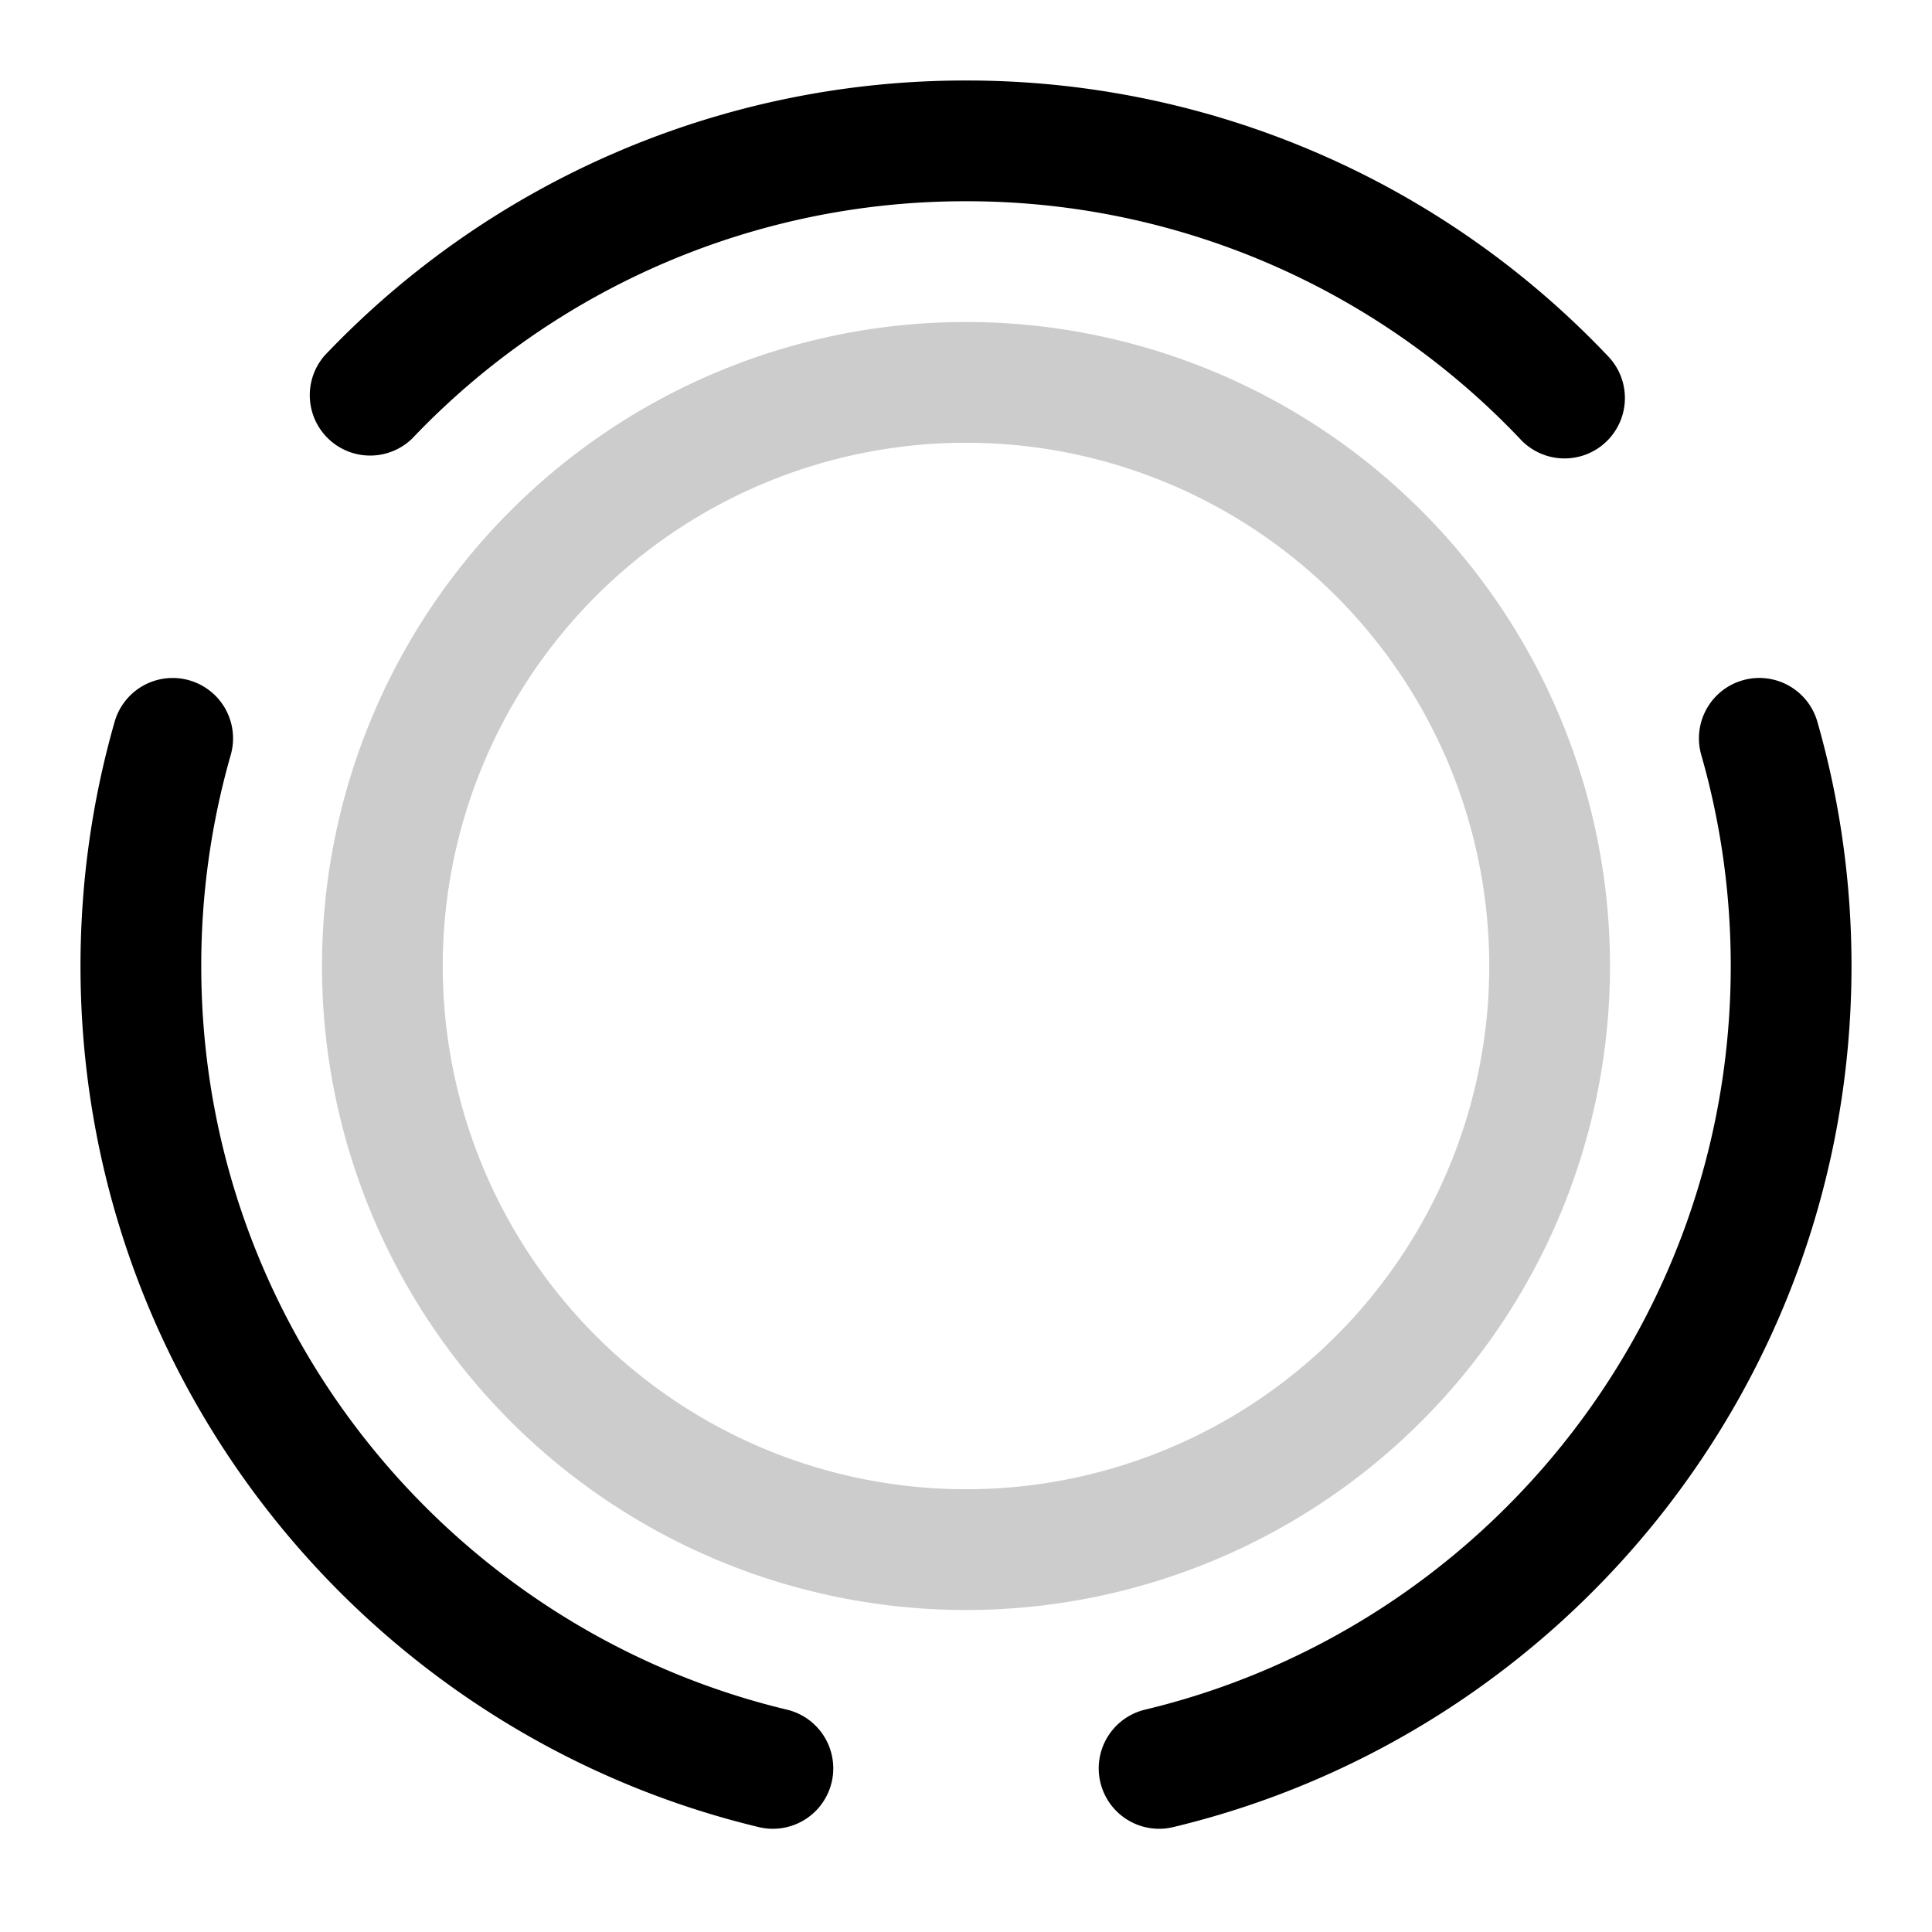
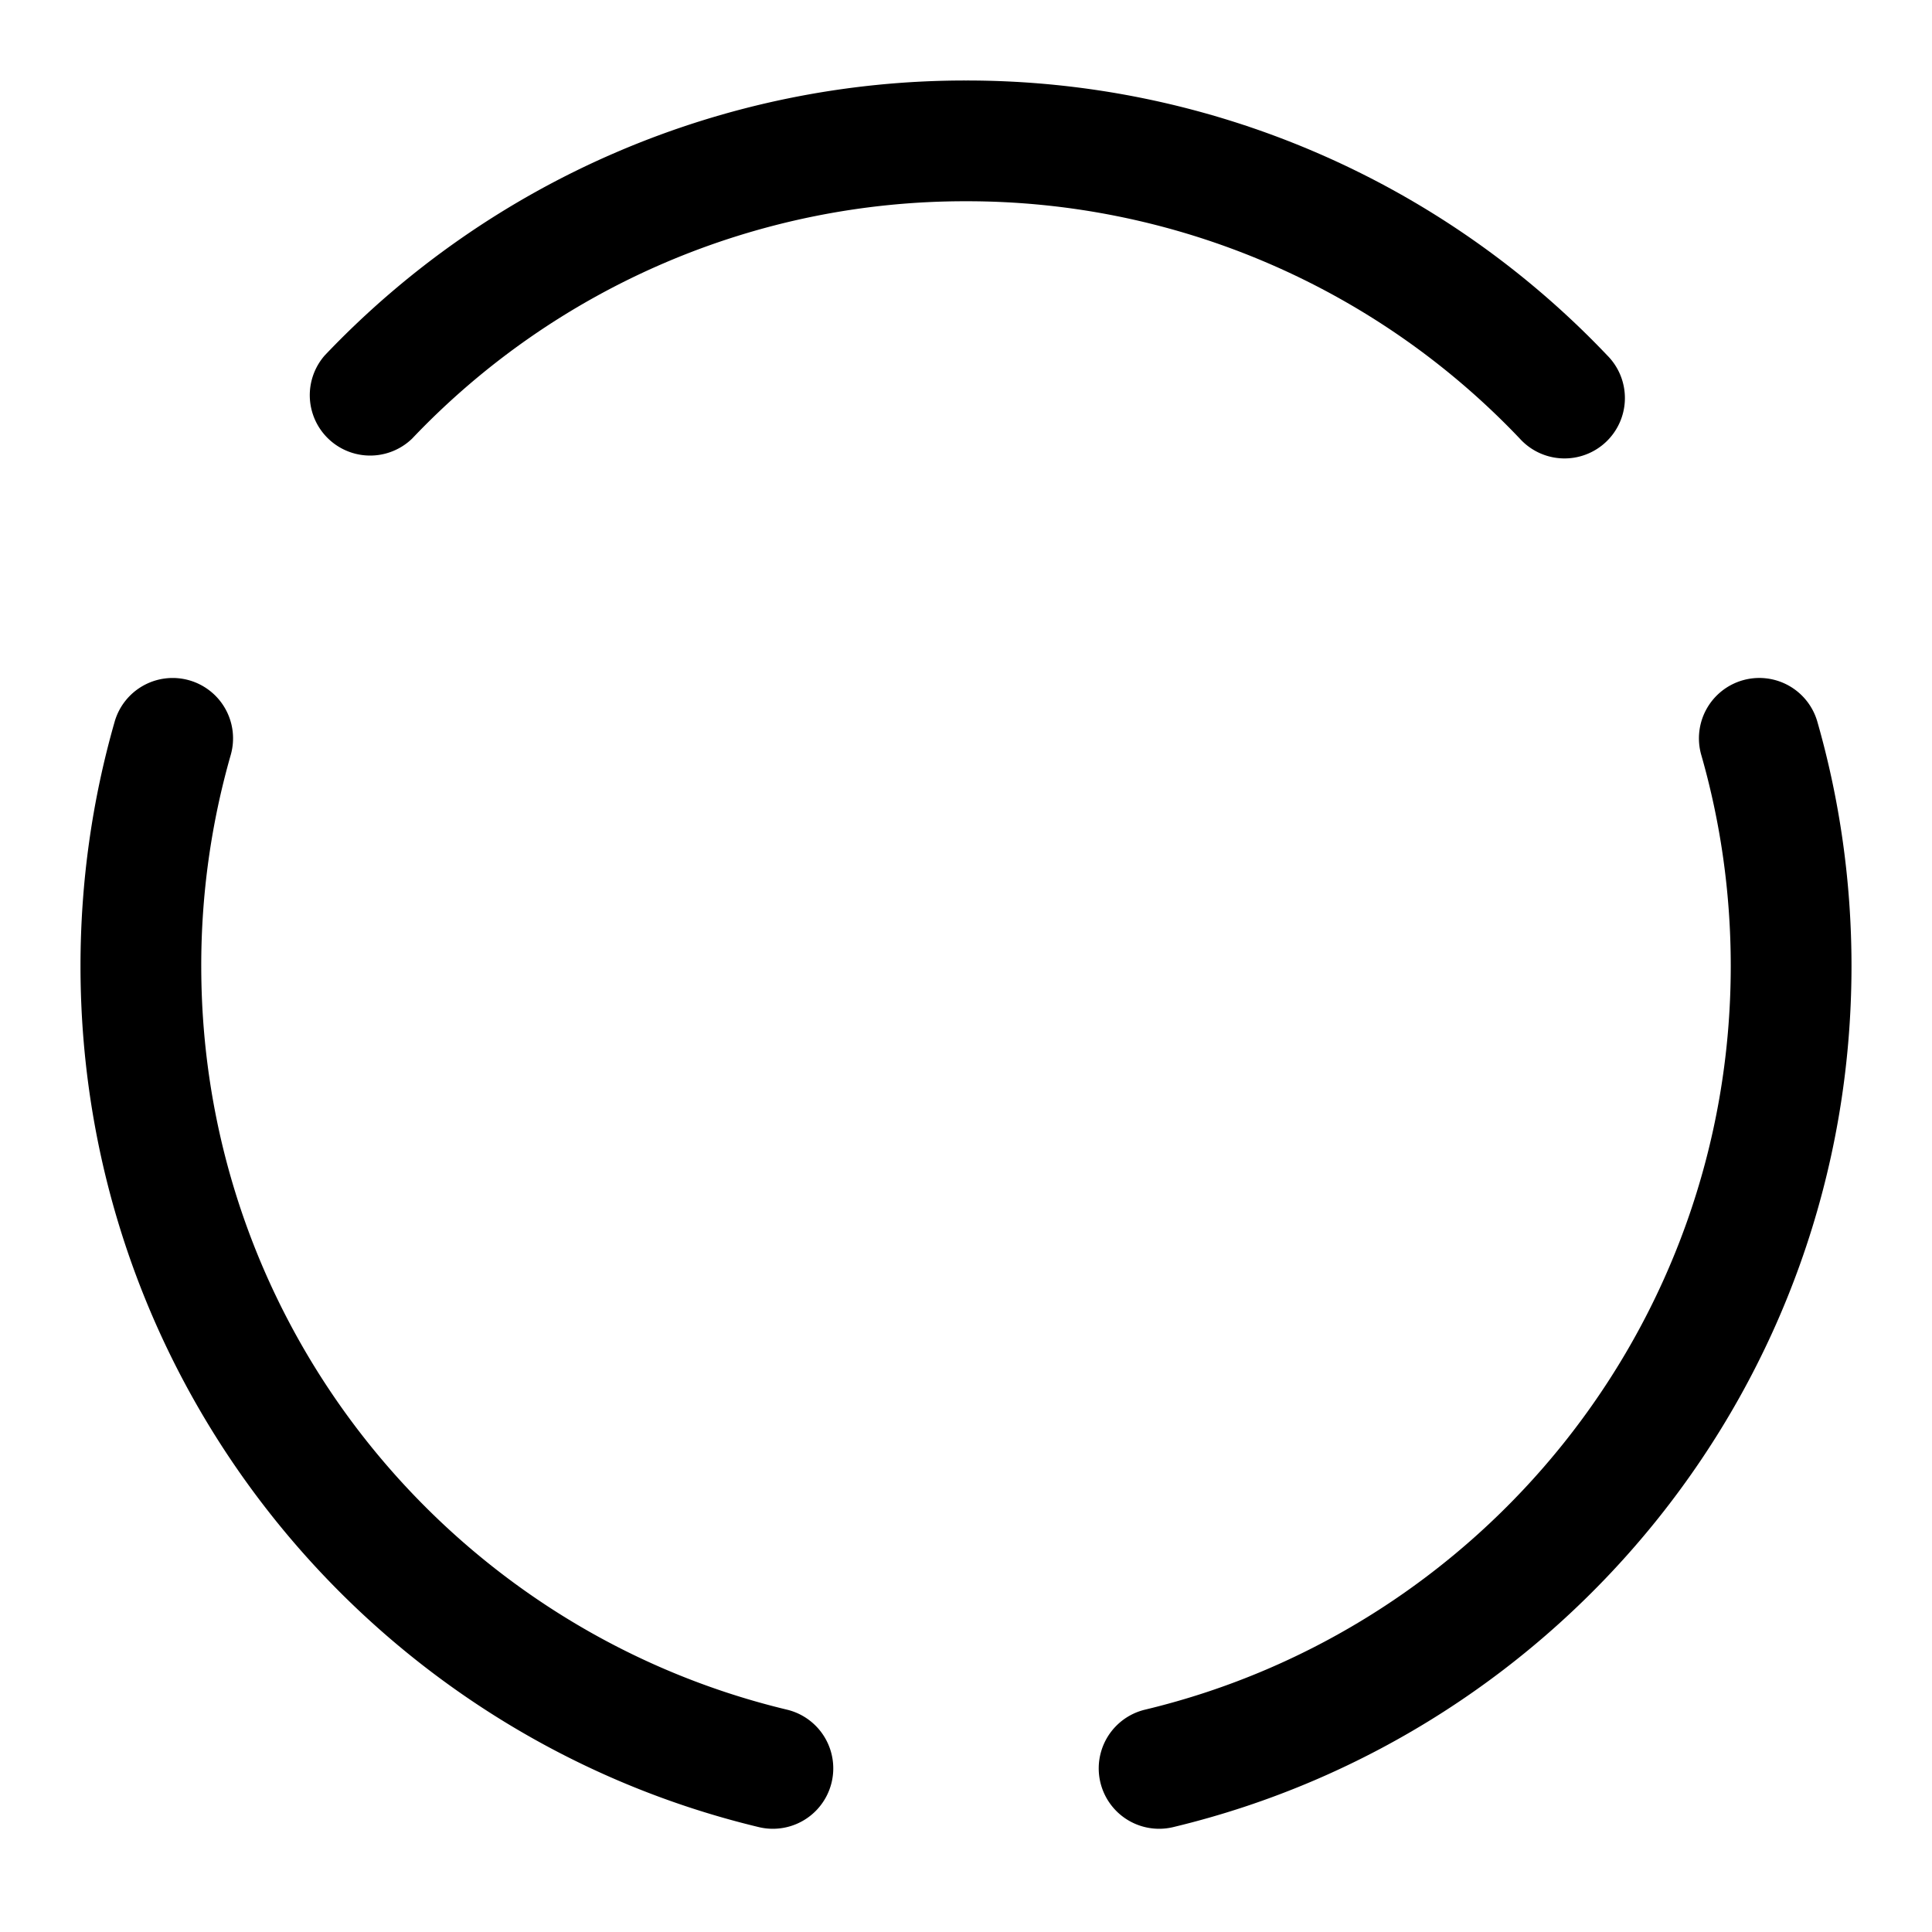
<svg xmlns="http://www.w3.org/2000/svg" width="24" height="24" fill="none" viewBox="0 0 24 24" class="hds-flight-icon--animation-running">
  <g fill="currentColor" fill-rule="evenodd" clip-rule="evenodd">
    <path d="M12 2.5a9.47 9.47 0 00-6.88 2.948.75.75 0 01-1.085-1.034A10.97 10.97 0 0112 1a10.97 10.97 0 017.965 3.414.75.75 0 11-1.086 1.034A9.47 9.47 0 0012 2.5zM2.351 8.451a.75.75 0 01.515.928A9.506 9.506 0 002.5 12c0 4.48 3.102 8.237 7.276 9.238a.75.75 0 01-.35 1.459C4.593 21.537 1 17.189 1 12c0-1.051.148-2.07.424-3.034a.75.75 0 01.927-.515zm19.297 0a.75.75 0 01.928.515C22.852 9.93 23 10.949 23 12c0 5.19-3.593 9.538-8.426 10.697a.75.75 0 11-.35-1.459c4.174-1 7.276-4.758 7.276-9.238 0-.91-.128-1.79-.366-2.621a.75.75 0 01.514-.928z" />
-     <path d="M12 5.5a6.5 6.5 0 100 13 6.5 6.5 0 000-13zM4 12a8 8 0 1116 0 8 8 0 01-16 0z" opacity=".2" />
  </g>
</svg>